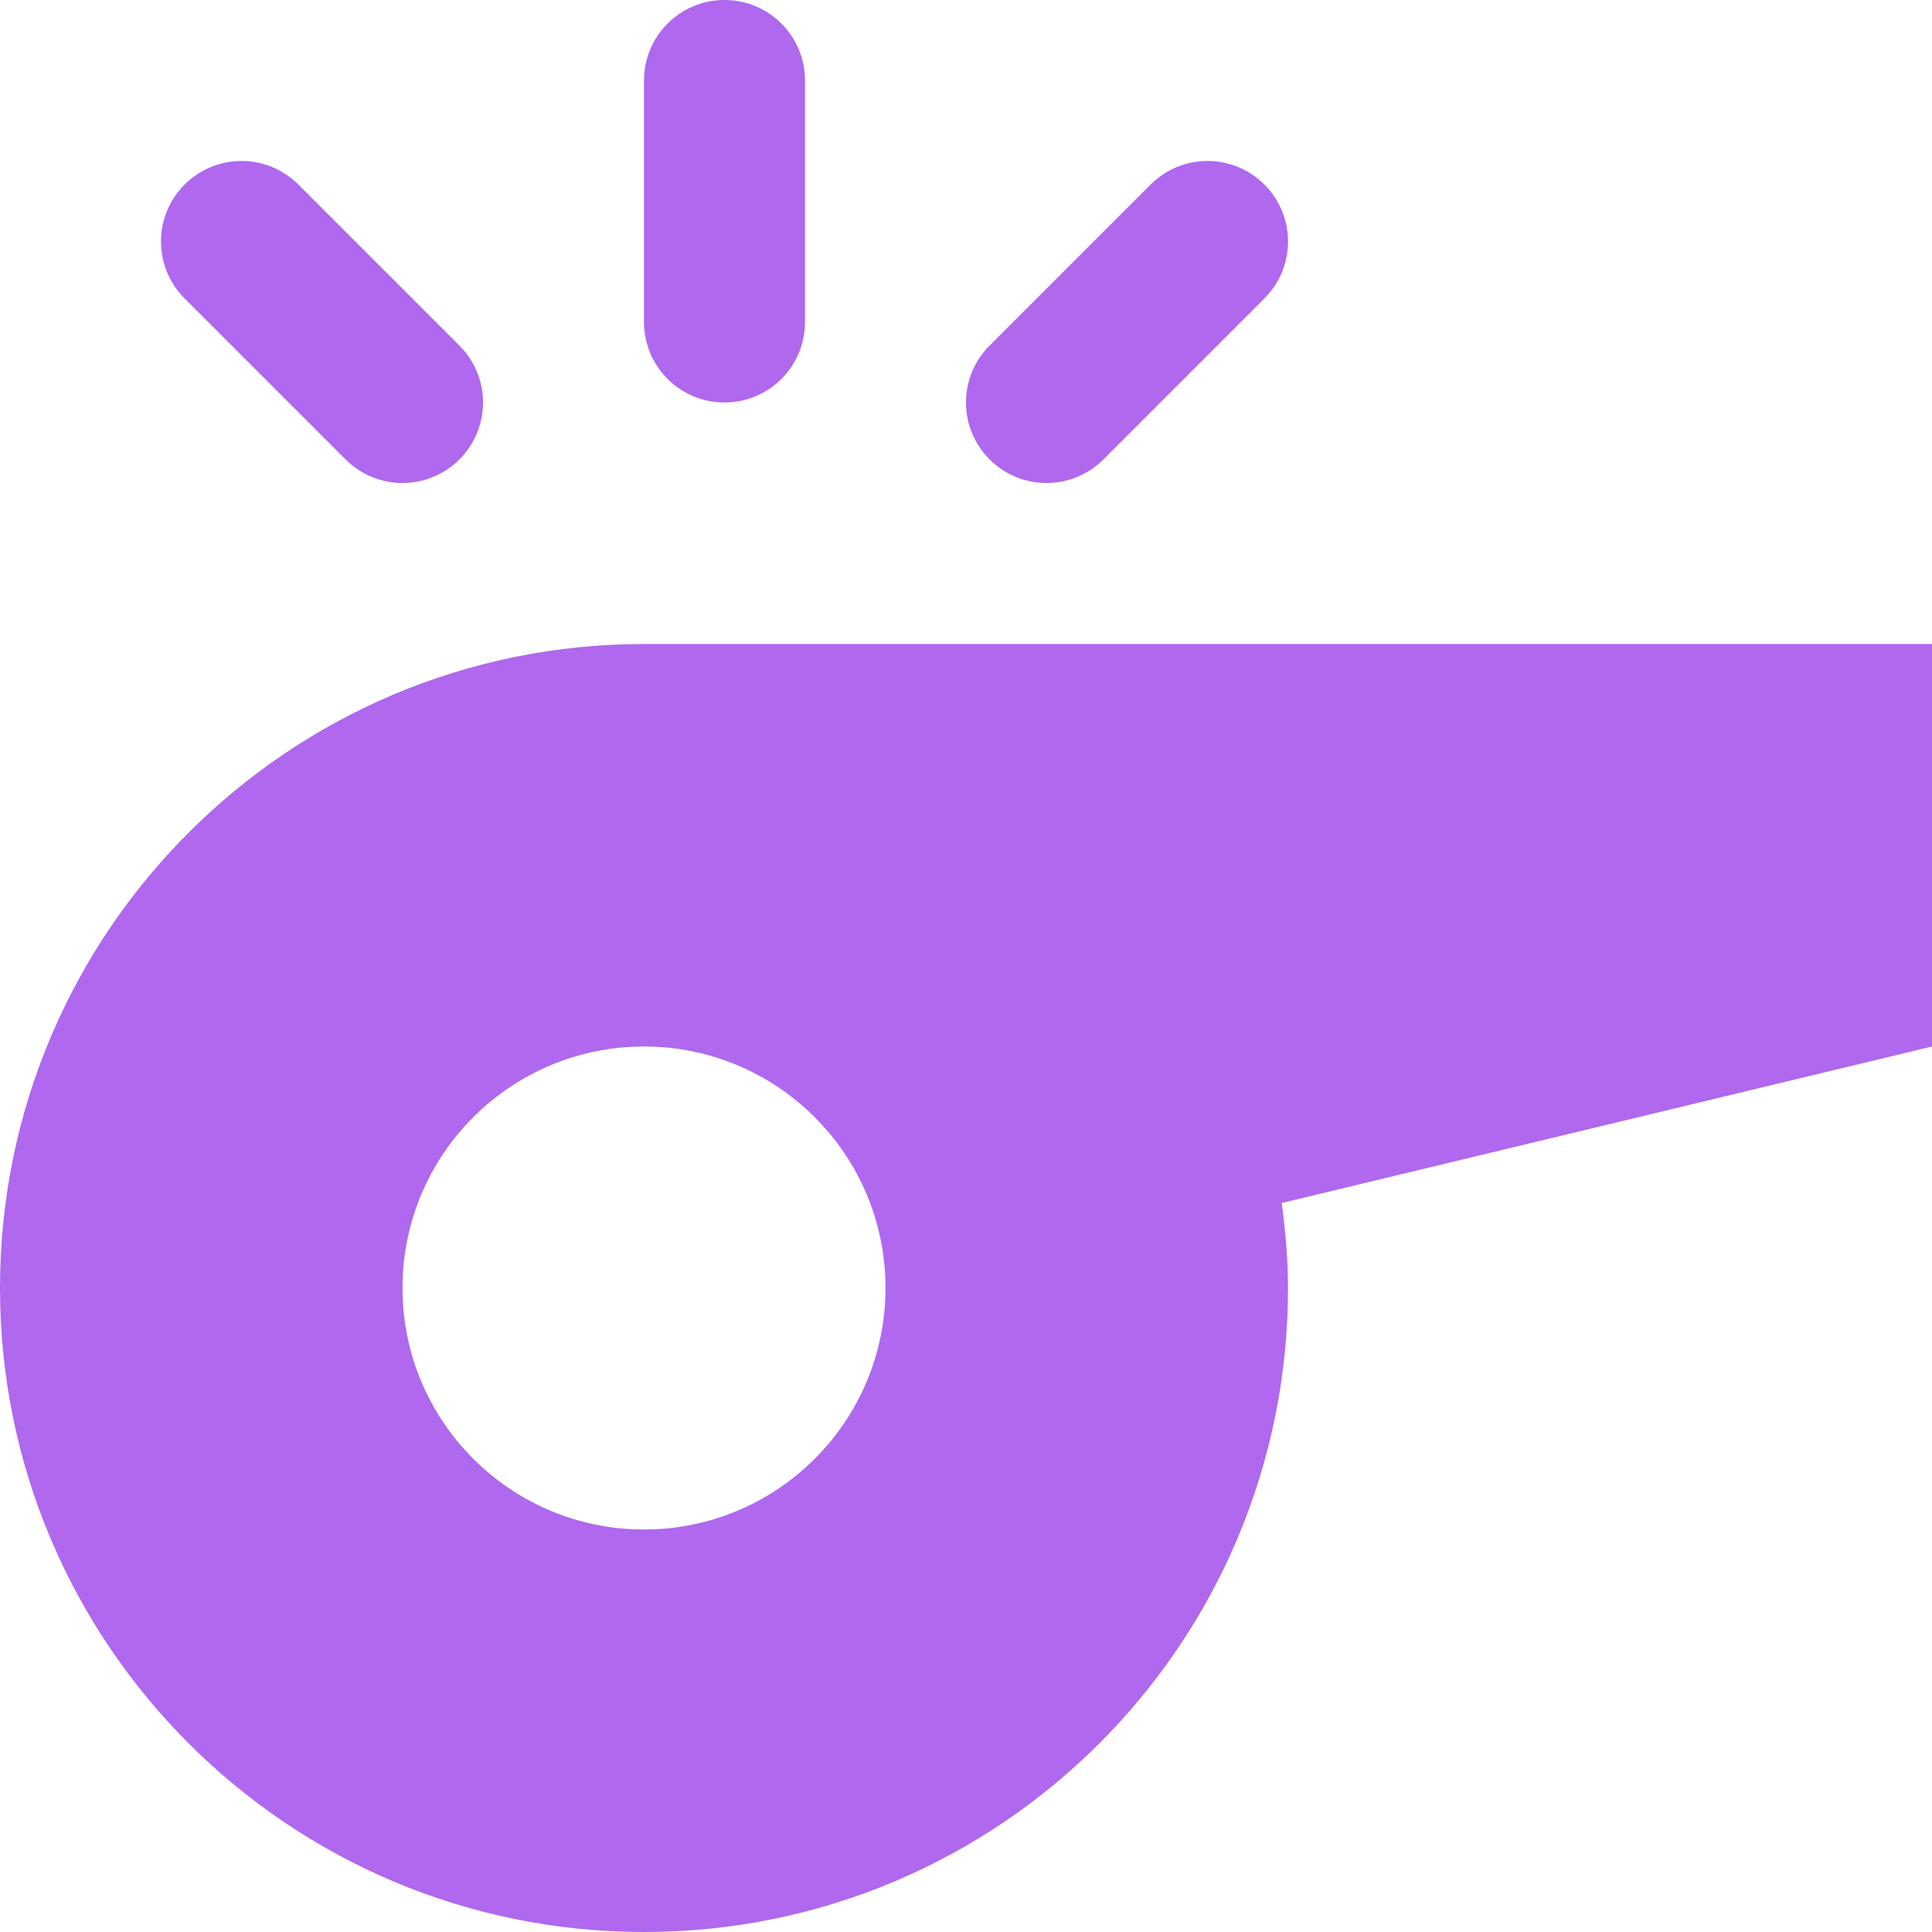
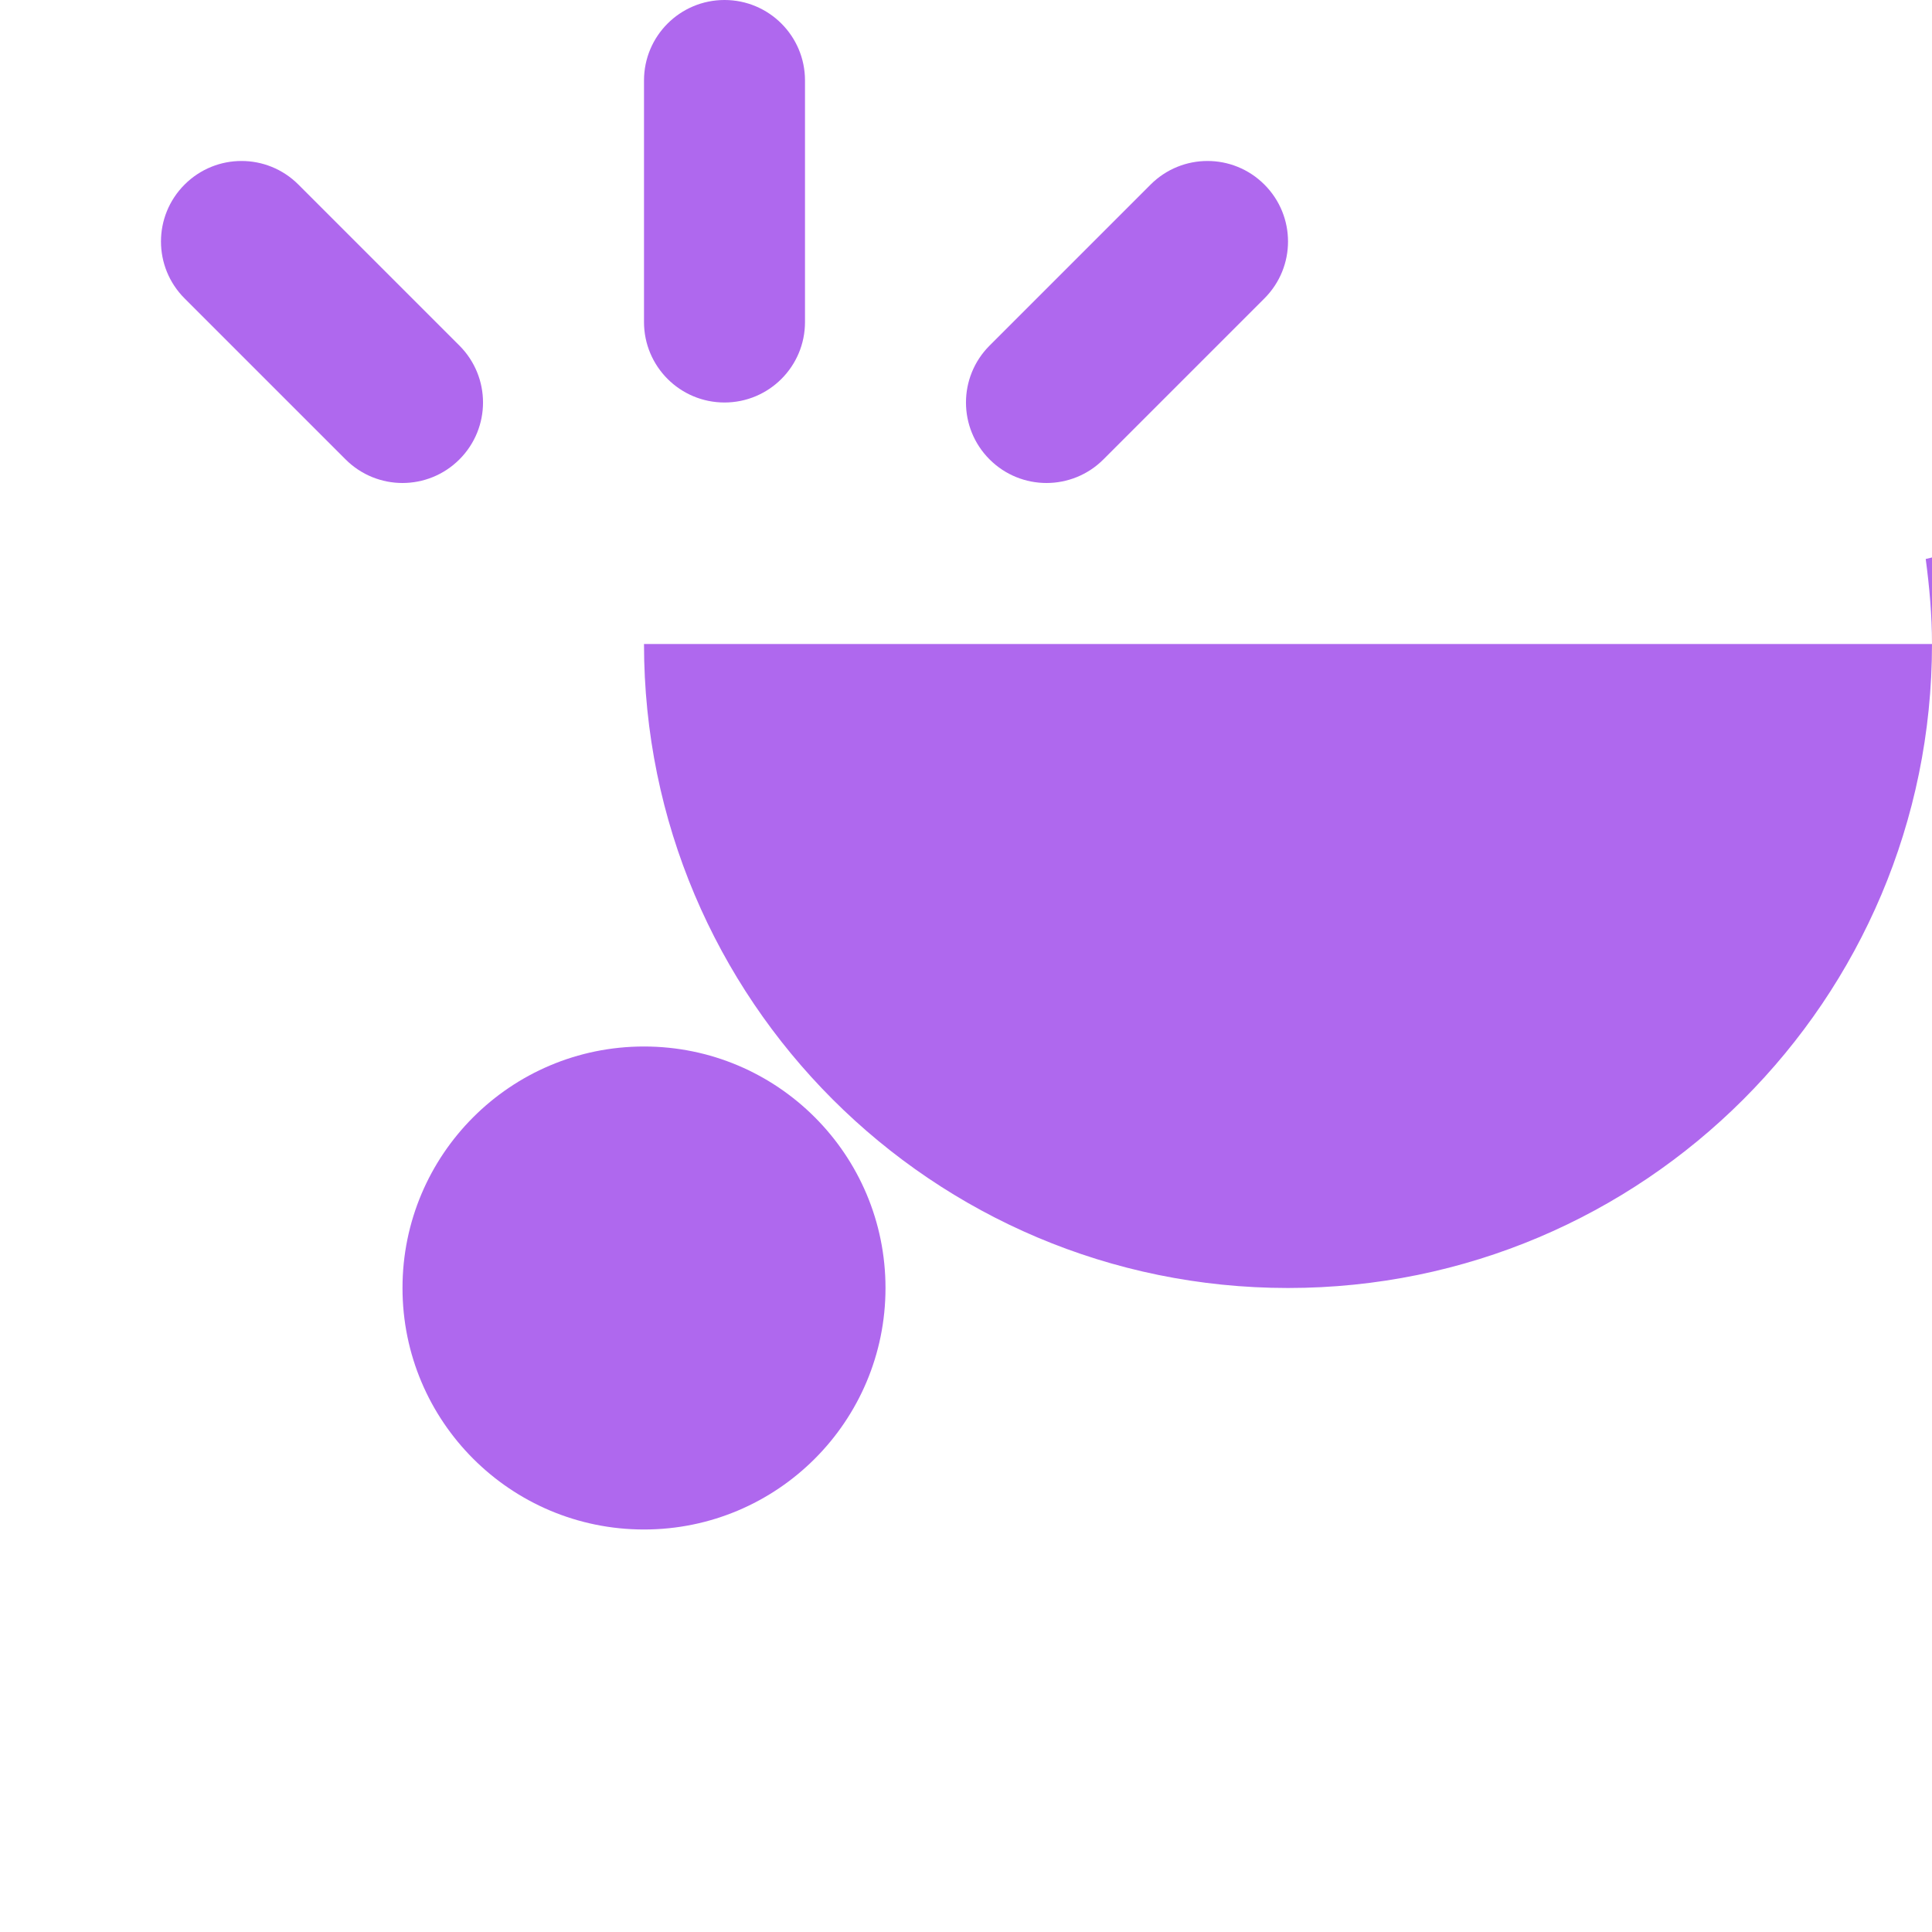
<svg xmlns="http://www.w3.org/2000/svg" width="48" height="48" version="1.1" viewBox="0 0 48 48">
  <g transform="scale(2)">
-     <path fill="#AF68EE" d="M13,6c0.256,0 0.512,-0.098 0.707,-0.293l2,-2c0.391,-0.391 0.391,-1.023 0,-1.414c-0.391,-0.391 -1.023,-0.391 -1.414,0l-2,2c-0.391,0.391 -0.391,1.023 0,1.414c0.195,0.195 0.451,0.293 0.707,0.293Zm-4,-1c0.552,0 1,-0.447 1,-1v-3c0,-0.553 -0.448,-1 -1,-1c-0.552,0 -1,0.447 -1,1v3c0,0.553 0.448,1 1,1Zm-4.707,0.707c0.195,0.195 0.451,0.293 0.707,0.293c0.256,0 0.512,-0.098 0.707,-0.293c0.391,-0.391 0.391,-1.023 0,-1.414l-2,-2c-0.391,-0.391 -1.023,-0.391 -1.414,0c-0.391,0.391 -0.391,1.023 0,1.414Zm19.707,2.293h-16c-4.418,0 -8,3.582 -8,8c0,4.418 3.582,8 8,8c4.418,0 8,-3.582 8,-8c0,-0.359 -0.032,-0.71 -0.078,-1.056l8.078,-1.944Zm-16,11c-1.657,0 -3,-1.343 -3,-3c0,-1.657 1.343,-3 3,-3c1.657,0 3,1.343 3,3c0,1.657 -1.343,3 -3,3Z" />
+     <path fill="#AF68EE" d="M13,6c0.256,0 0.512,-0.098 0.707,-0.293l2,-2c0.391,-0.391 0.391,-1.023 0,-1.414c-0.391,-0.391 -1.023,-0.391 -1.414,0l-2,2c-0.391,0.391 -0.391,1.023 0,1.414c0.195,0.195 0.451,0.293 0.707,0.293Zm-4,-1c0.552,0 1,-0.447 1,-1v-3c0,-0.553 -0.448,-1 -1,-1c-0.552,0 -1,0.447 -1,1v3c0,0.553 0.448,1 1,1Zm-4.707,0.707c0.195,0.195 0.451,0.293 0.707,0.293c0.256,0 0.512,-0.098 0.707,-0.293c0.391,-0.391 0.391,-1.023 0,-1.414l-2,-2c-0.391,-0.391 -1.023,-0.391 -1.414,0c-0.391,0.391 -0.391,1.023 0,1.414Zm19.707,2.293h-16c0,4.418 3.582,8 8,8c4.418,0 8,-3.582 8,-8c0,-0.359 -0.032,-0.71 -0.078,-1.056l8.078,-1.944Zm-16,11c-1.657,0 -3,-1.343 -3,-3c0,-1.657 1.343,-3 3,-3c1.657,0 3,1.343 3,3c0,1.657 -1.343,3 -3,3Z" />
  </g>
</svg>